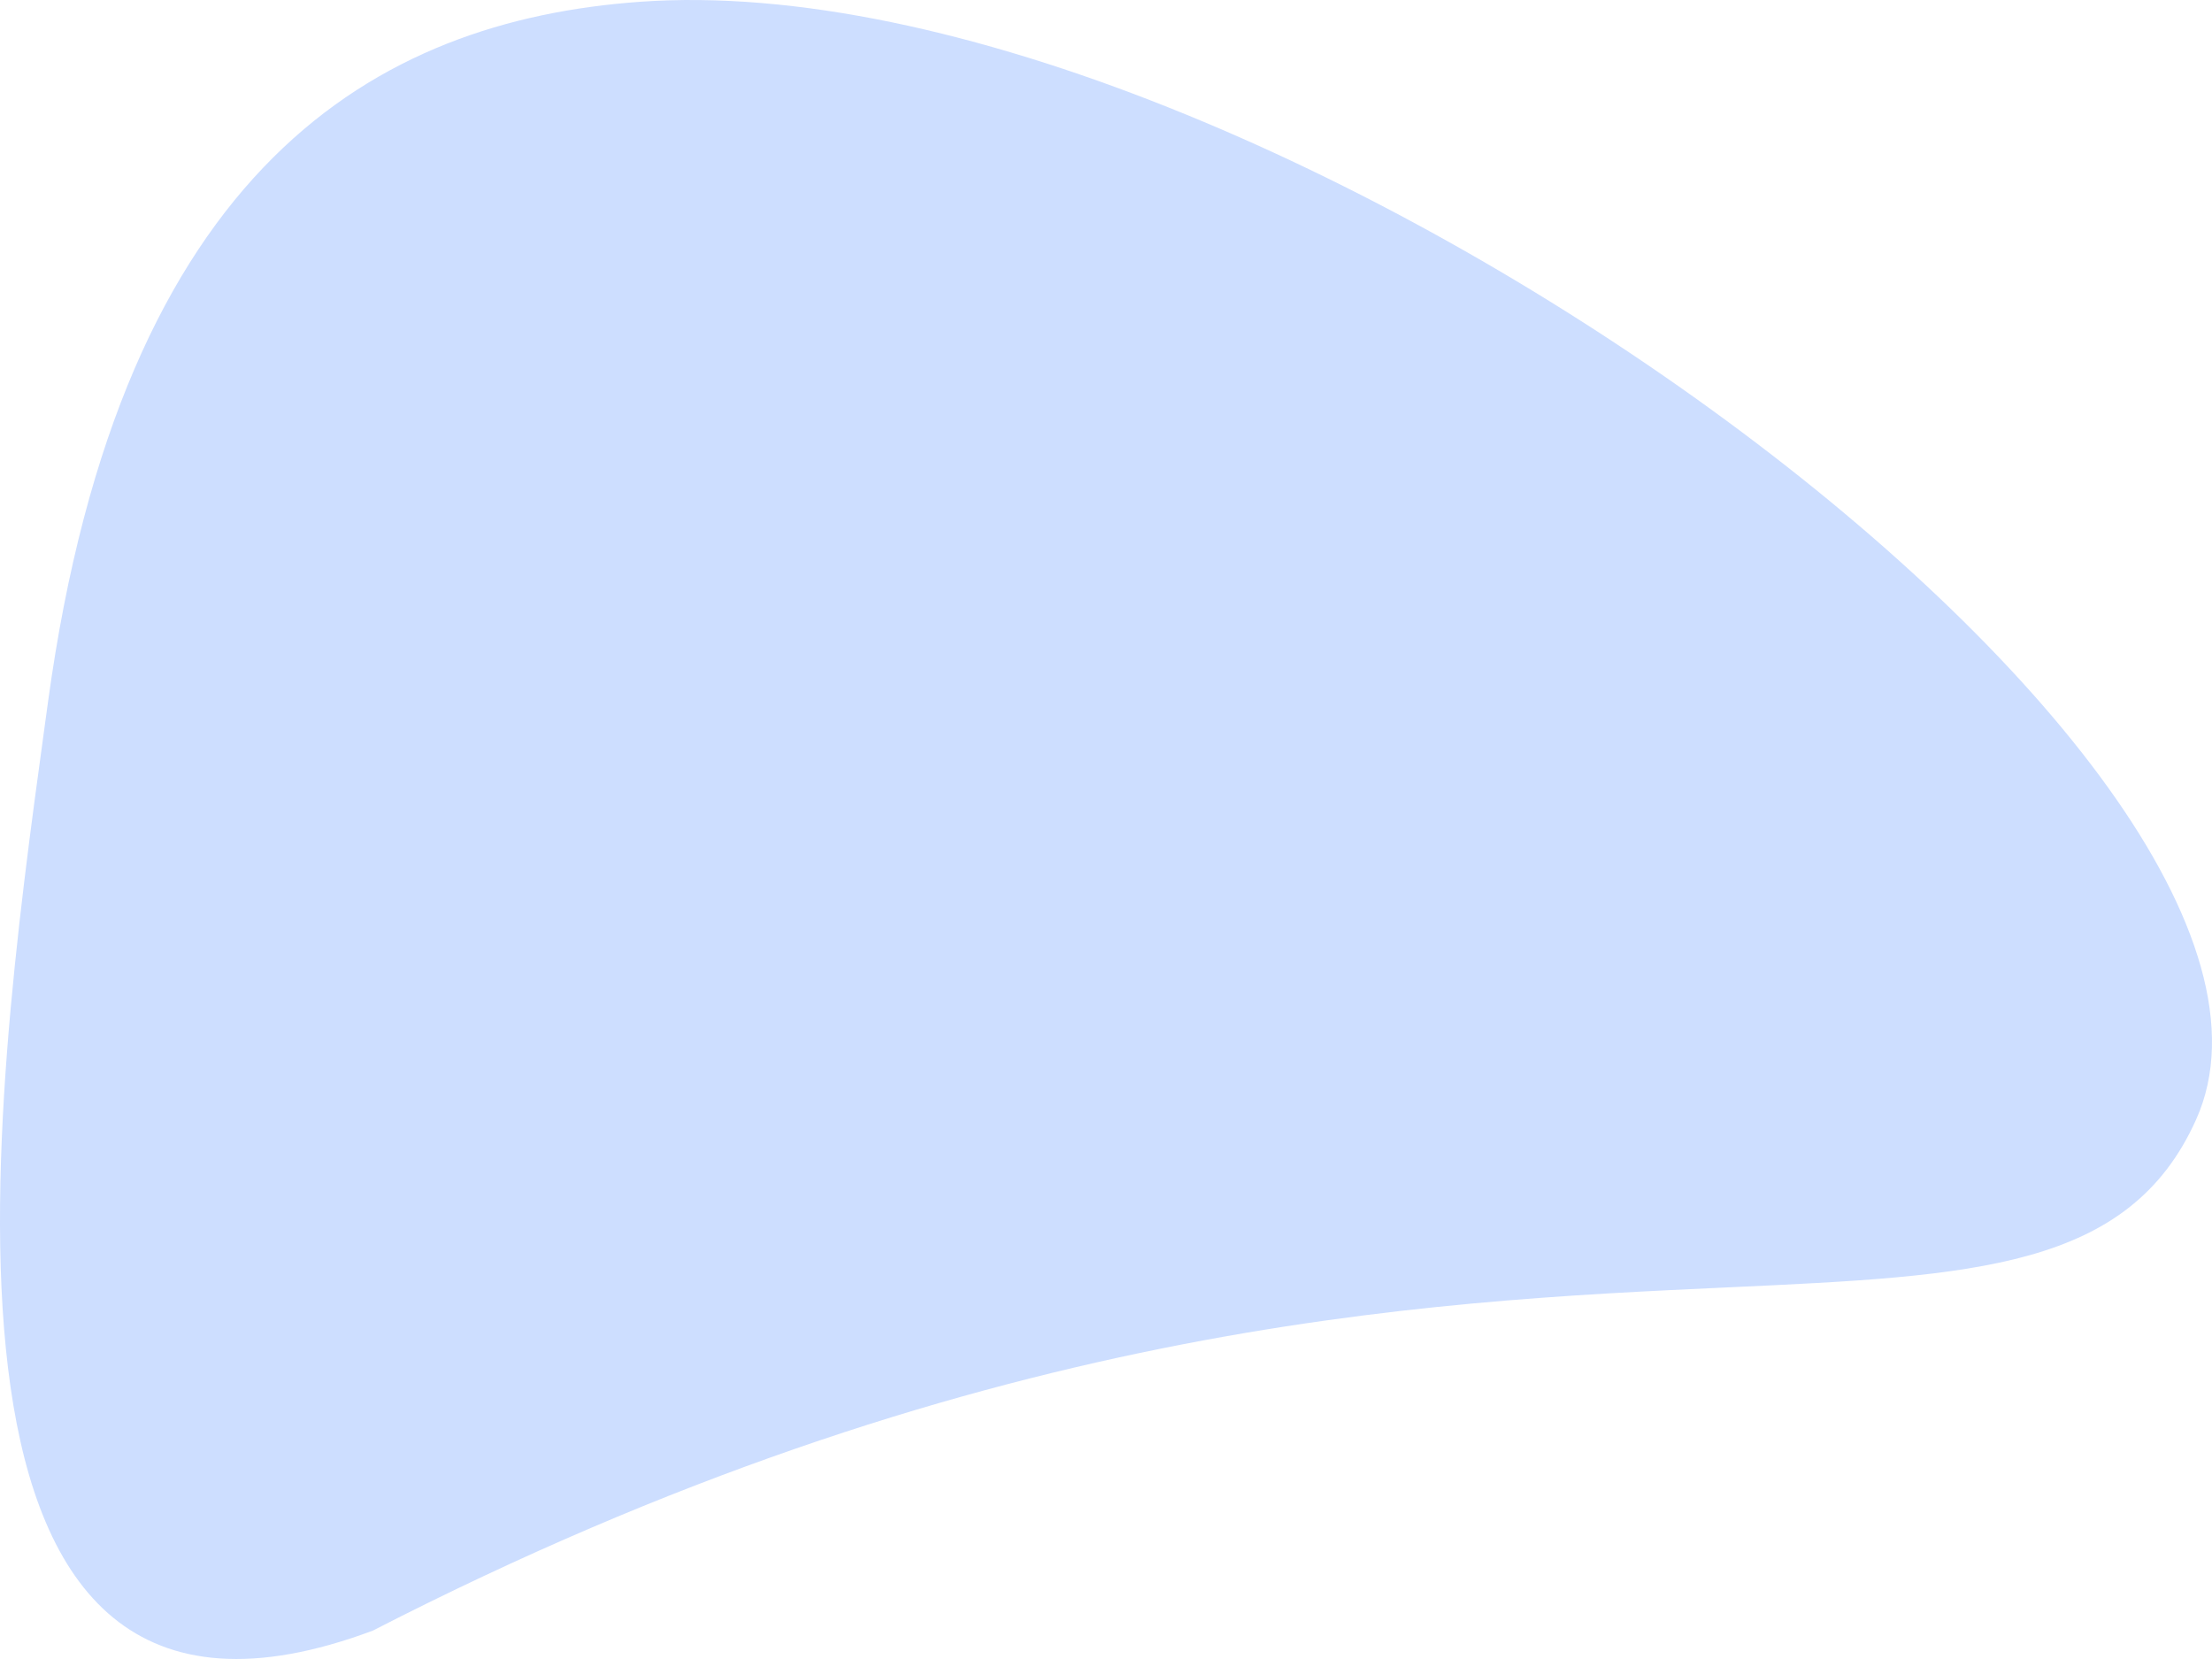
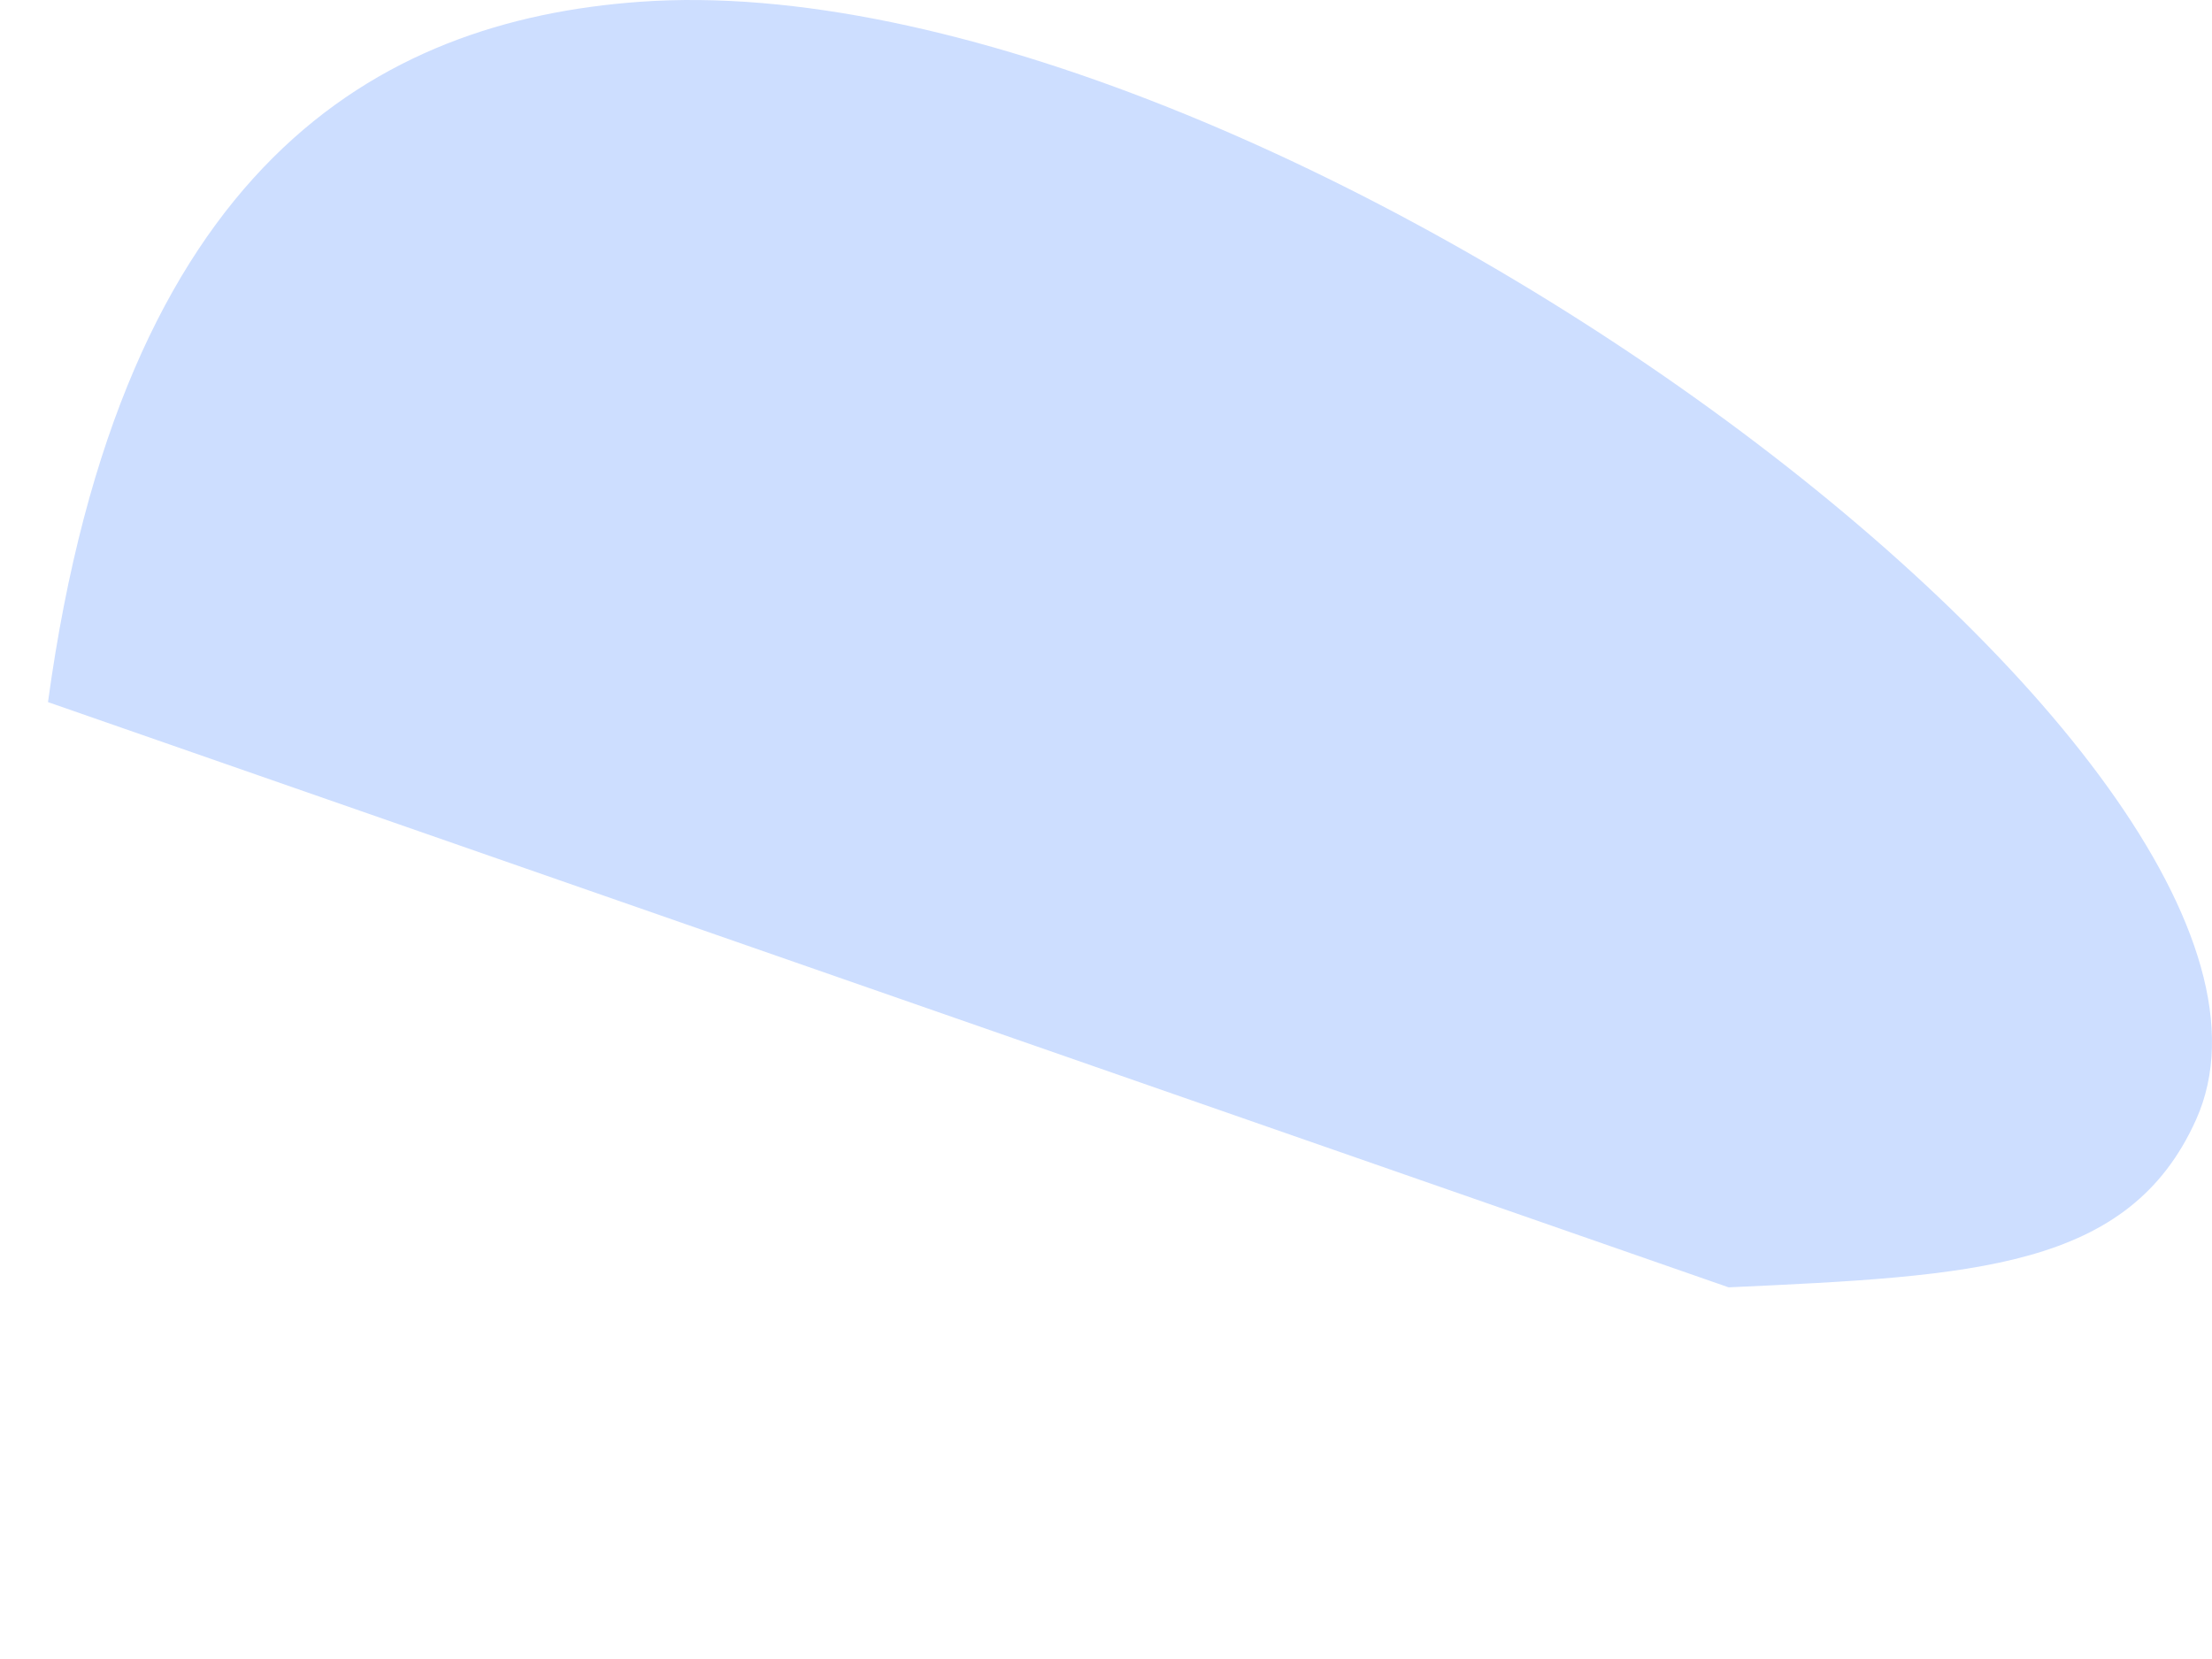
<svg xmlns="http://www.w3.org/2000/svg" fill="none" viewBox="0 0 1200 900">
-   <path fill="#CDDEFF" fill-rule="evenodd" d="M937.774 698.377c133.606-6.145 217.206-9.991 253.586-90.966C1278.6 413.214 684.31-23.47 346.938.986 204.612 11.304 65.862 89.62 26.037 380.892c-.588 4.297-1.19 8.686-1.805 13.16-28.105 204.66-80.65 587.282 178.032 490.551 326.013-167.389 569.405-178.585 735.51-186.226Z" clip-rule="evenodd" />
+   <path fill="#CDDEFF" fill-rule="evenodd" d="M937.774 698.377c133.606-6.145 217.206-9.991 253.586-90.966C1278.6 413.214 684.31-23.47 346.938.986 204.612 11.304 65.862 89.62 26.037 380.892Z" clip-rule="evenodd" />
</svg>